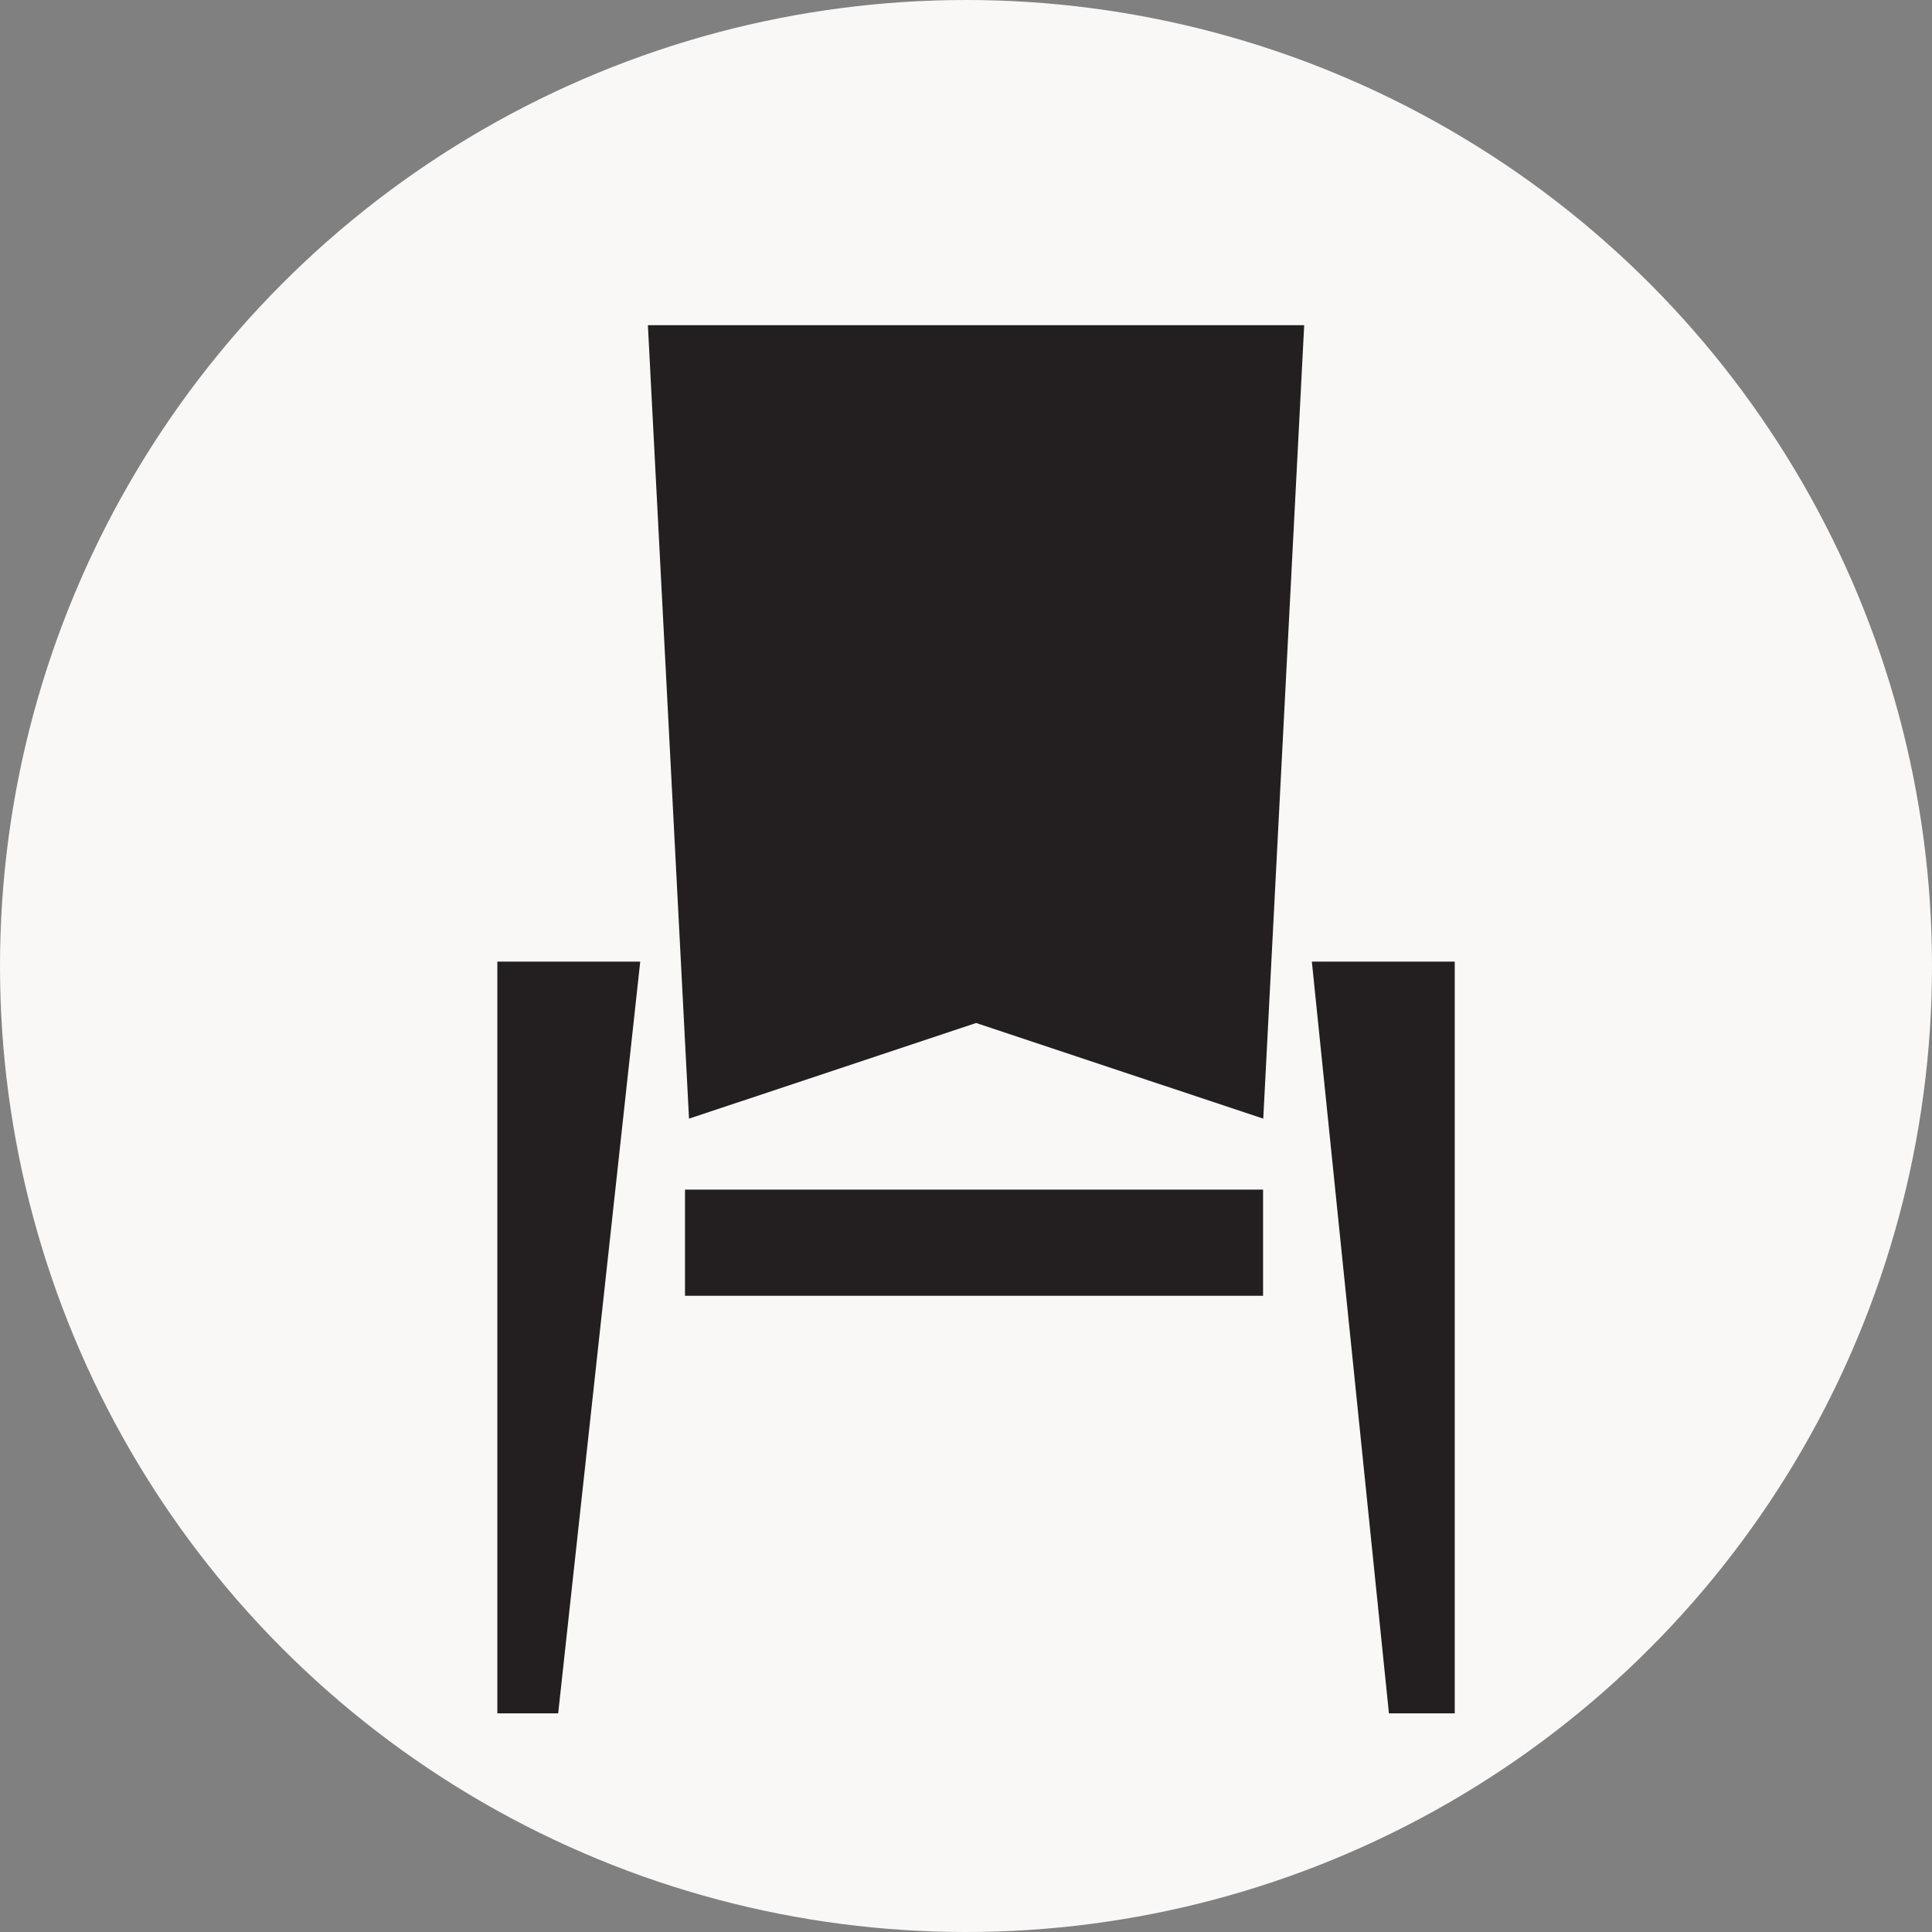
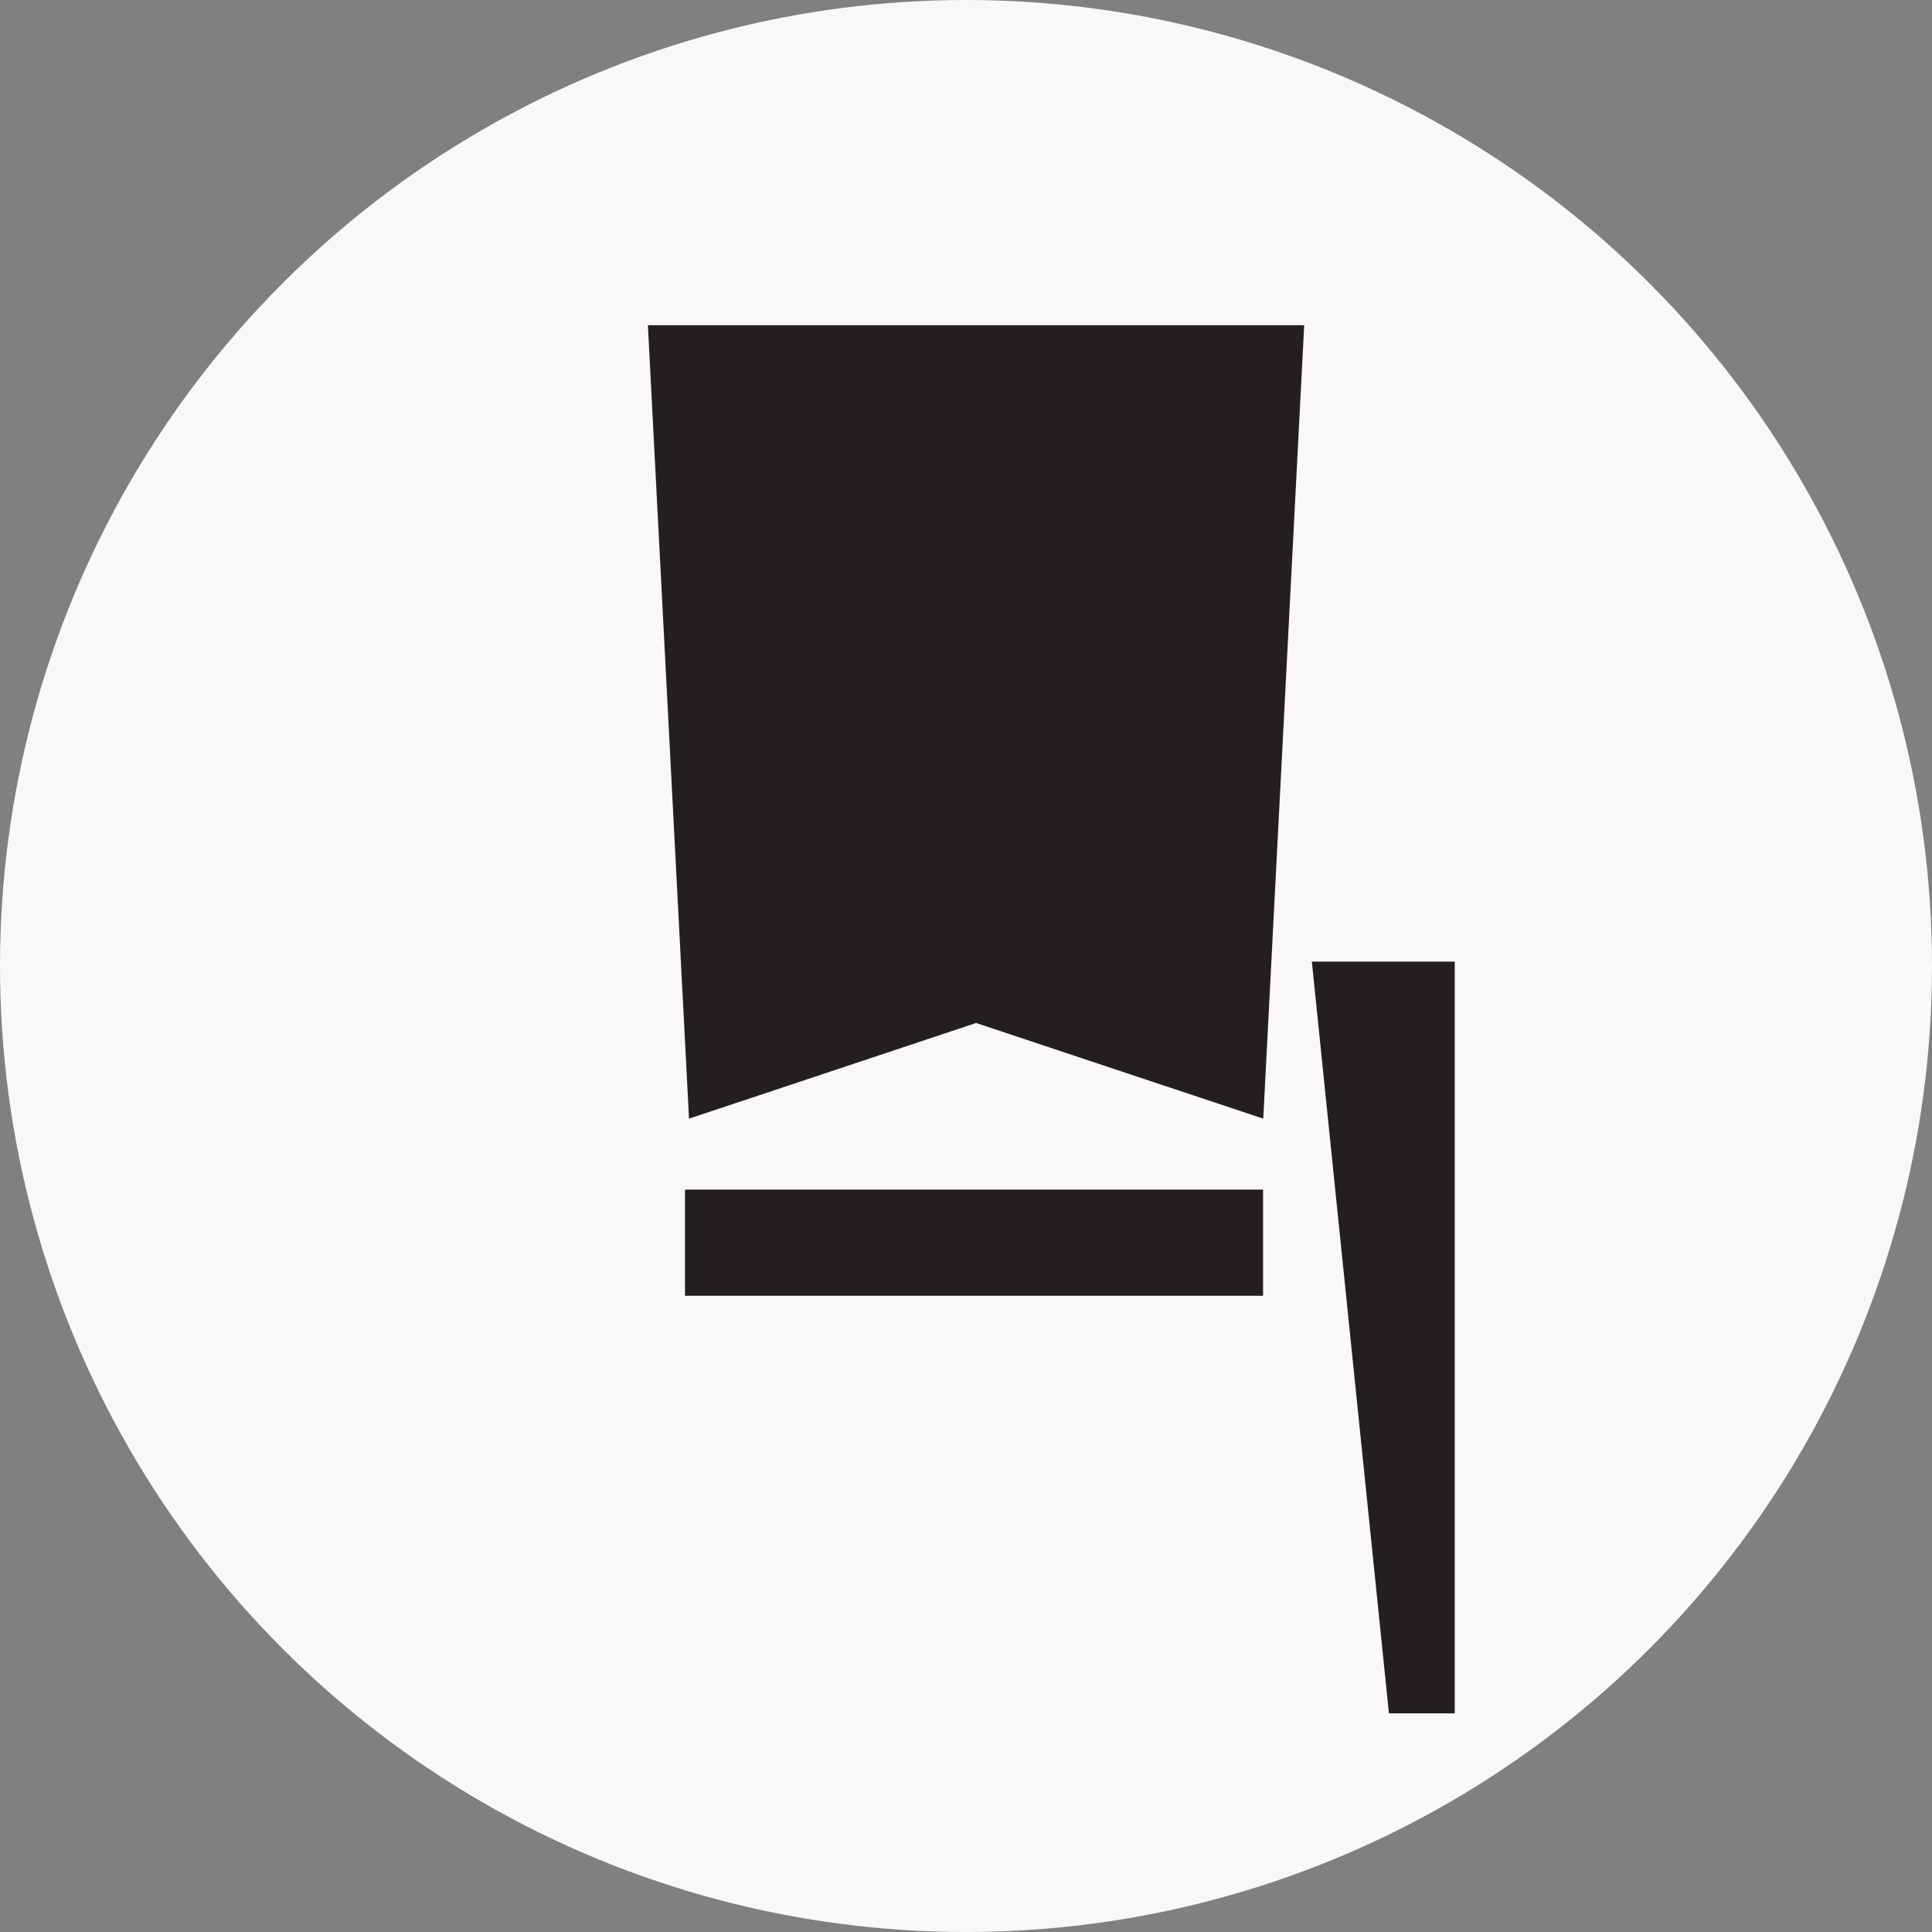
<svg xmlns="http://www.w3.org/2000/svg" width="101px" height="101px" viewBox="0 0 101 101" version="1.1">
  <rect x="0" y="0" width="101" height="101" fill="#808080" stroke="none" />
  <title>Interiera Favicon</title>
  <g id="intfav" stroke="none" stroke-width="1" fill="none" fill-rule="evenodd">
    <g id="chair">
      <circle id="Oval" fill="#FAF8F6" cx="50.5" cy="50.5" r="50.5" />
      <polygon id="Path" fill="#231F20" points="35.81 67.74 35.81 62.19 38.83 62.19 66.03 62.19 66.03 67.74 51.27 67.74" />
      <polygon id="Path" fill="#231F20" points="33.87 17 68.18 17 66.04 58.48 51.03 53.48 36.02 58.48" />
-       <polygon id="Path" fill="#231F20" points="33.47 50.27 29.18 89.57 26 89.57 26 50.27" />
      <polygon id="Path" fill="#231F20" points="76.05 50.27 76.05 89.57 72.61 89.57 68.58 50.27" />
    </g>
  </g>
</svg>